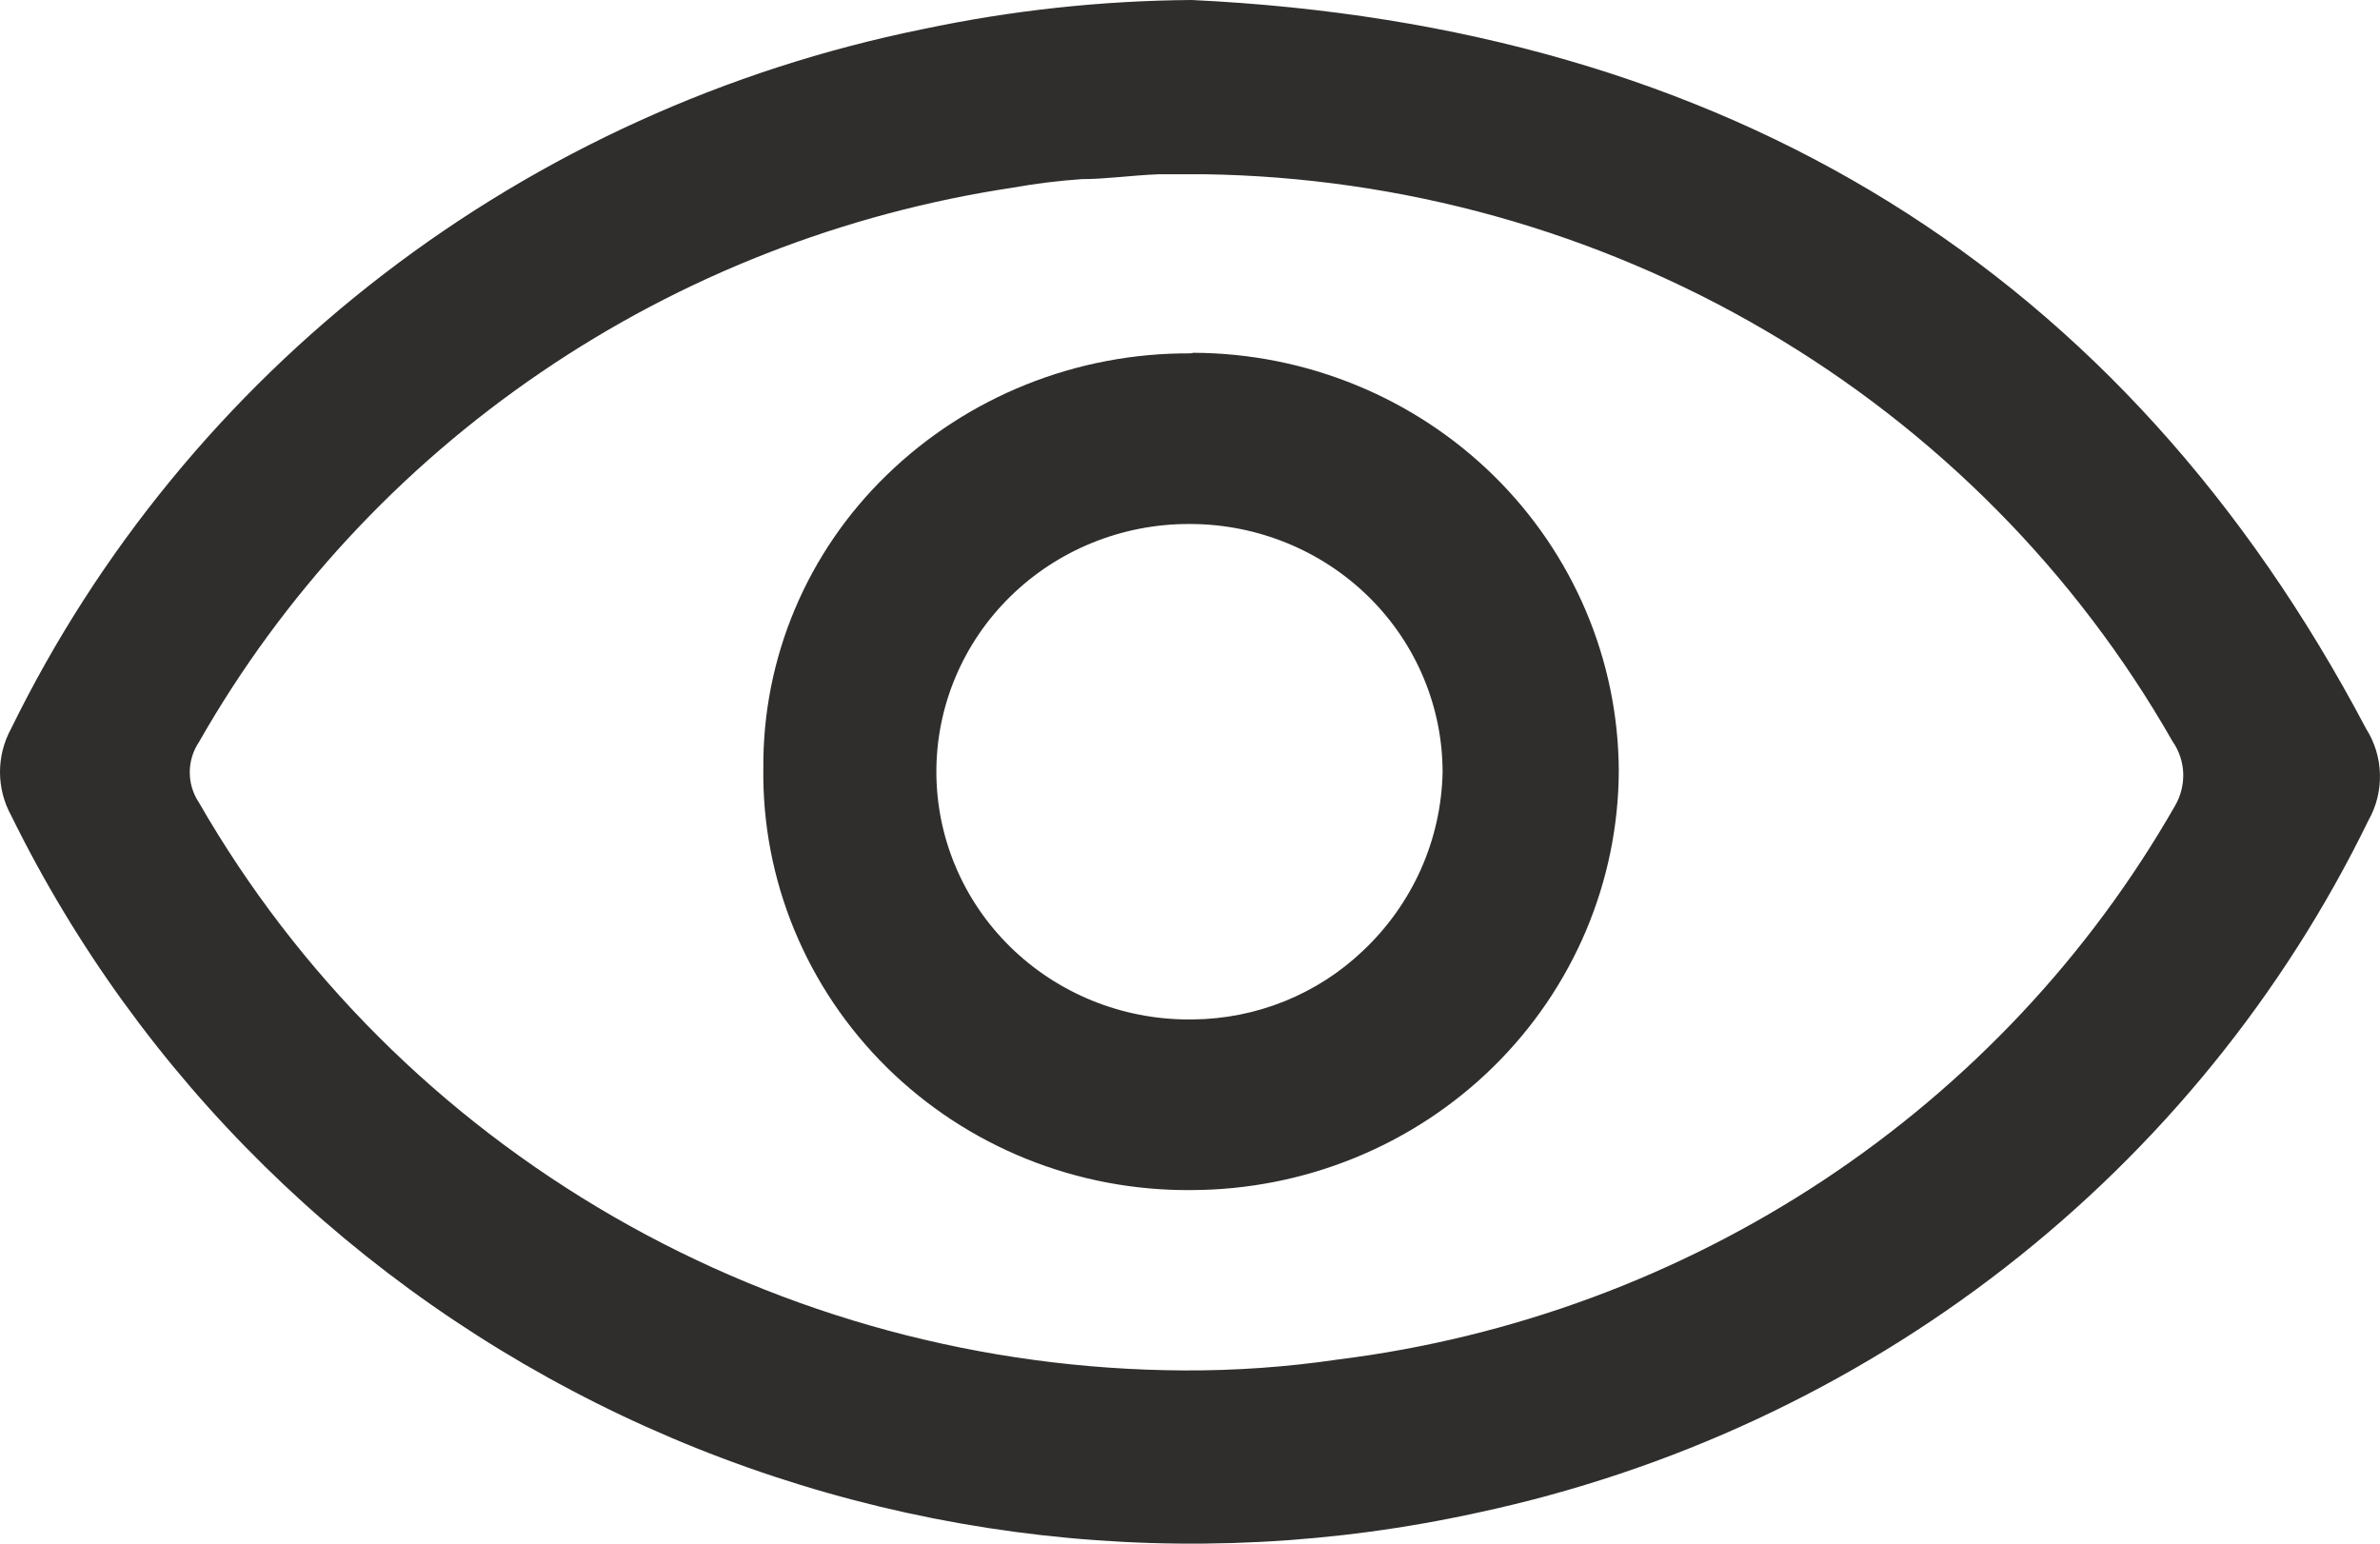
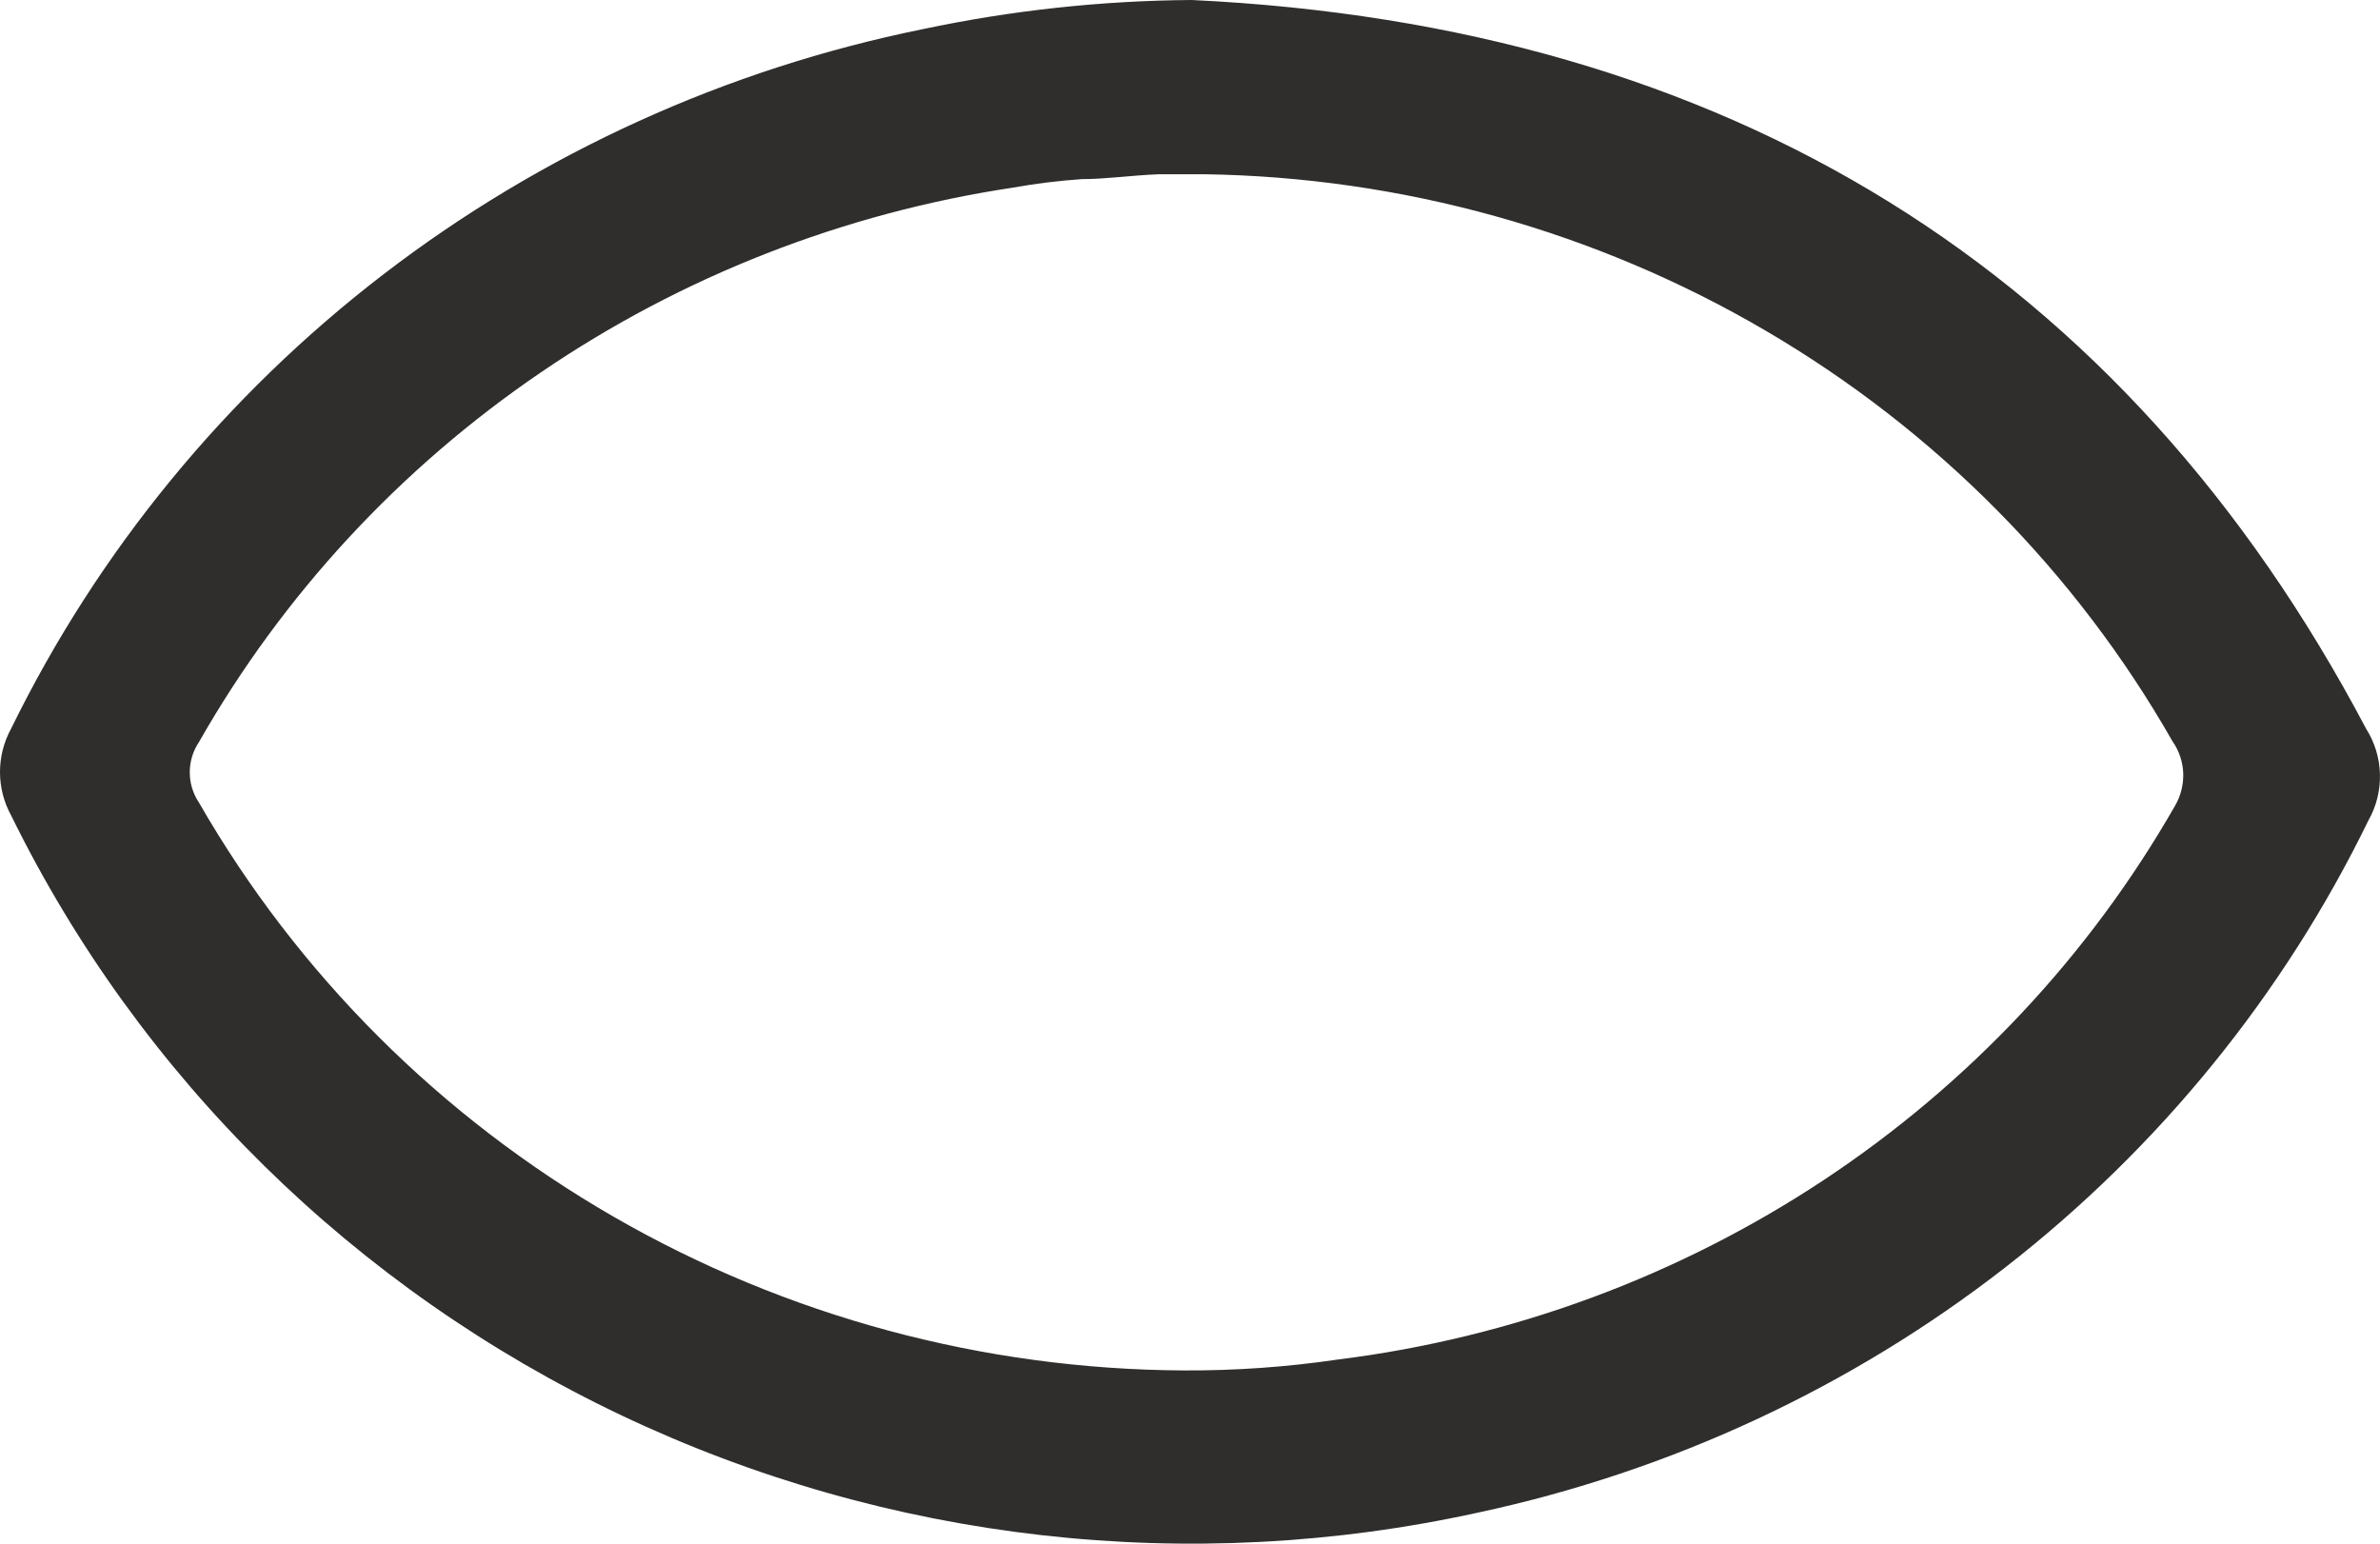
<svg xmlns="http://www.w3.org/2000/svg" width="37" height="24" viewBox="0 0 37 24" fill="none">
  <path d="M36.783 11.328C33.026 4.21 26.866 0.396 18.526 0C17.12 0.01 15.72 0.162 14.346 0.453C11.291 1.073 8.423 2.376 5.965 4.262C3.507 6.149 1.525 8.567 0.173 11.328C0.059 11.536 0 11.768 0 12.003C0 12.239 0.059 12.471 0.173 12.678C2.172 16.749 5.514 20.035 9.656 22.003C13.798 23.971 18.495 24.504 22.984 23.516C25.973 22.875 28.773 21.573 31.171 19.708C33.569 17.843 35.501 15.464 36.821 12.754C36.945 12.534 37.006 12.287 36.999 12.036C36.993 11.785 36.918 11.541 36.783 11.328ZM33.814 12.527C32.48 14.86 30.608 16.854 28.349 18.349C26.089 19.844 23.505 20.799 20.803 21.137C20.008 21.254 19.205 21.311 18.401 21.307C15.284 21.291 12.227 20.467 9.539 18.917C6.85 17.367 4.627 15.146 3.094 12.48C3 12.34 2.95 12.176 2.95 12.008C2.95 11.84 3 11.676 3.094 11.536C4.397 9.248 6.215 7.283 8.408 5.79C10.601 4.296 13.111 3.314 15.749 2.917C16.102 2.854 16.458 2.81 16.816 2.785C17.19 2.785 17.565 2.728 18.017 2.709H18.718C21.794 2.754 24.804 3.592 27.447 5.14C30.09 6.687 32.272 8.89 33.775 11.527C33.877 11.673 33.934 11.845 33.941 12.021C33.947 12.198 33.903 12.374 33.814 12.527Z" fill="#2F2E2D" />
-   <path d="M18.507 5.494C16.741 5.484 15.044 6.163 13.789 7.382C13.174 7.977 12.687 8.687 12.357 9.471C12.027 10.254 11.861 11.094 11.867 11.942C11.855 12.804 12.019 13.66 12.349 14.459C12.679 15.259 13.168 15.985 13.787 16.596C14.406 17.207 15.144 17.691 15.956 18.018C16.768 18.346 17.639 18.51 18.516 18.503C20.277 18.5 21.966 17.813 23.212 16.59C24.458 15.367 25.161 13.71 25.166 11.98C25.158 10.259 24.459 8.612 23.221 7.395C21.983 6.179 20.306 5.492 18.555 5.485L18.507 5.494ZM21.188 14.783C20.479 15.459 19.533 15.841 18.545 15.85H18.478C17.438 15.85 16.441 15.444 15.706 14.722C14.97 14 14.557 13.02 14.557 11.998C14.557 10.977 14.97 9.997 15.706 9.275C16.441 8.553 17.438 8.147 18.478 8.147H18.535C19.571 8.157 20.561 8.568 21.29 9.291C22.018 10.014 22.427 10.99 22.427 12.008C22.416 12.528 22.301 13.041 22.089 13.517C21.876 13.993 21.57 14.424 21.188 14.783Z" fill="#2F2E2D" />
</svg>